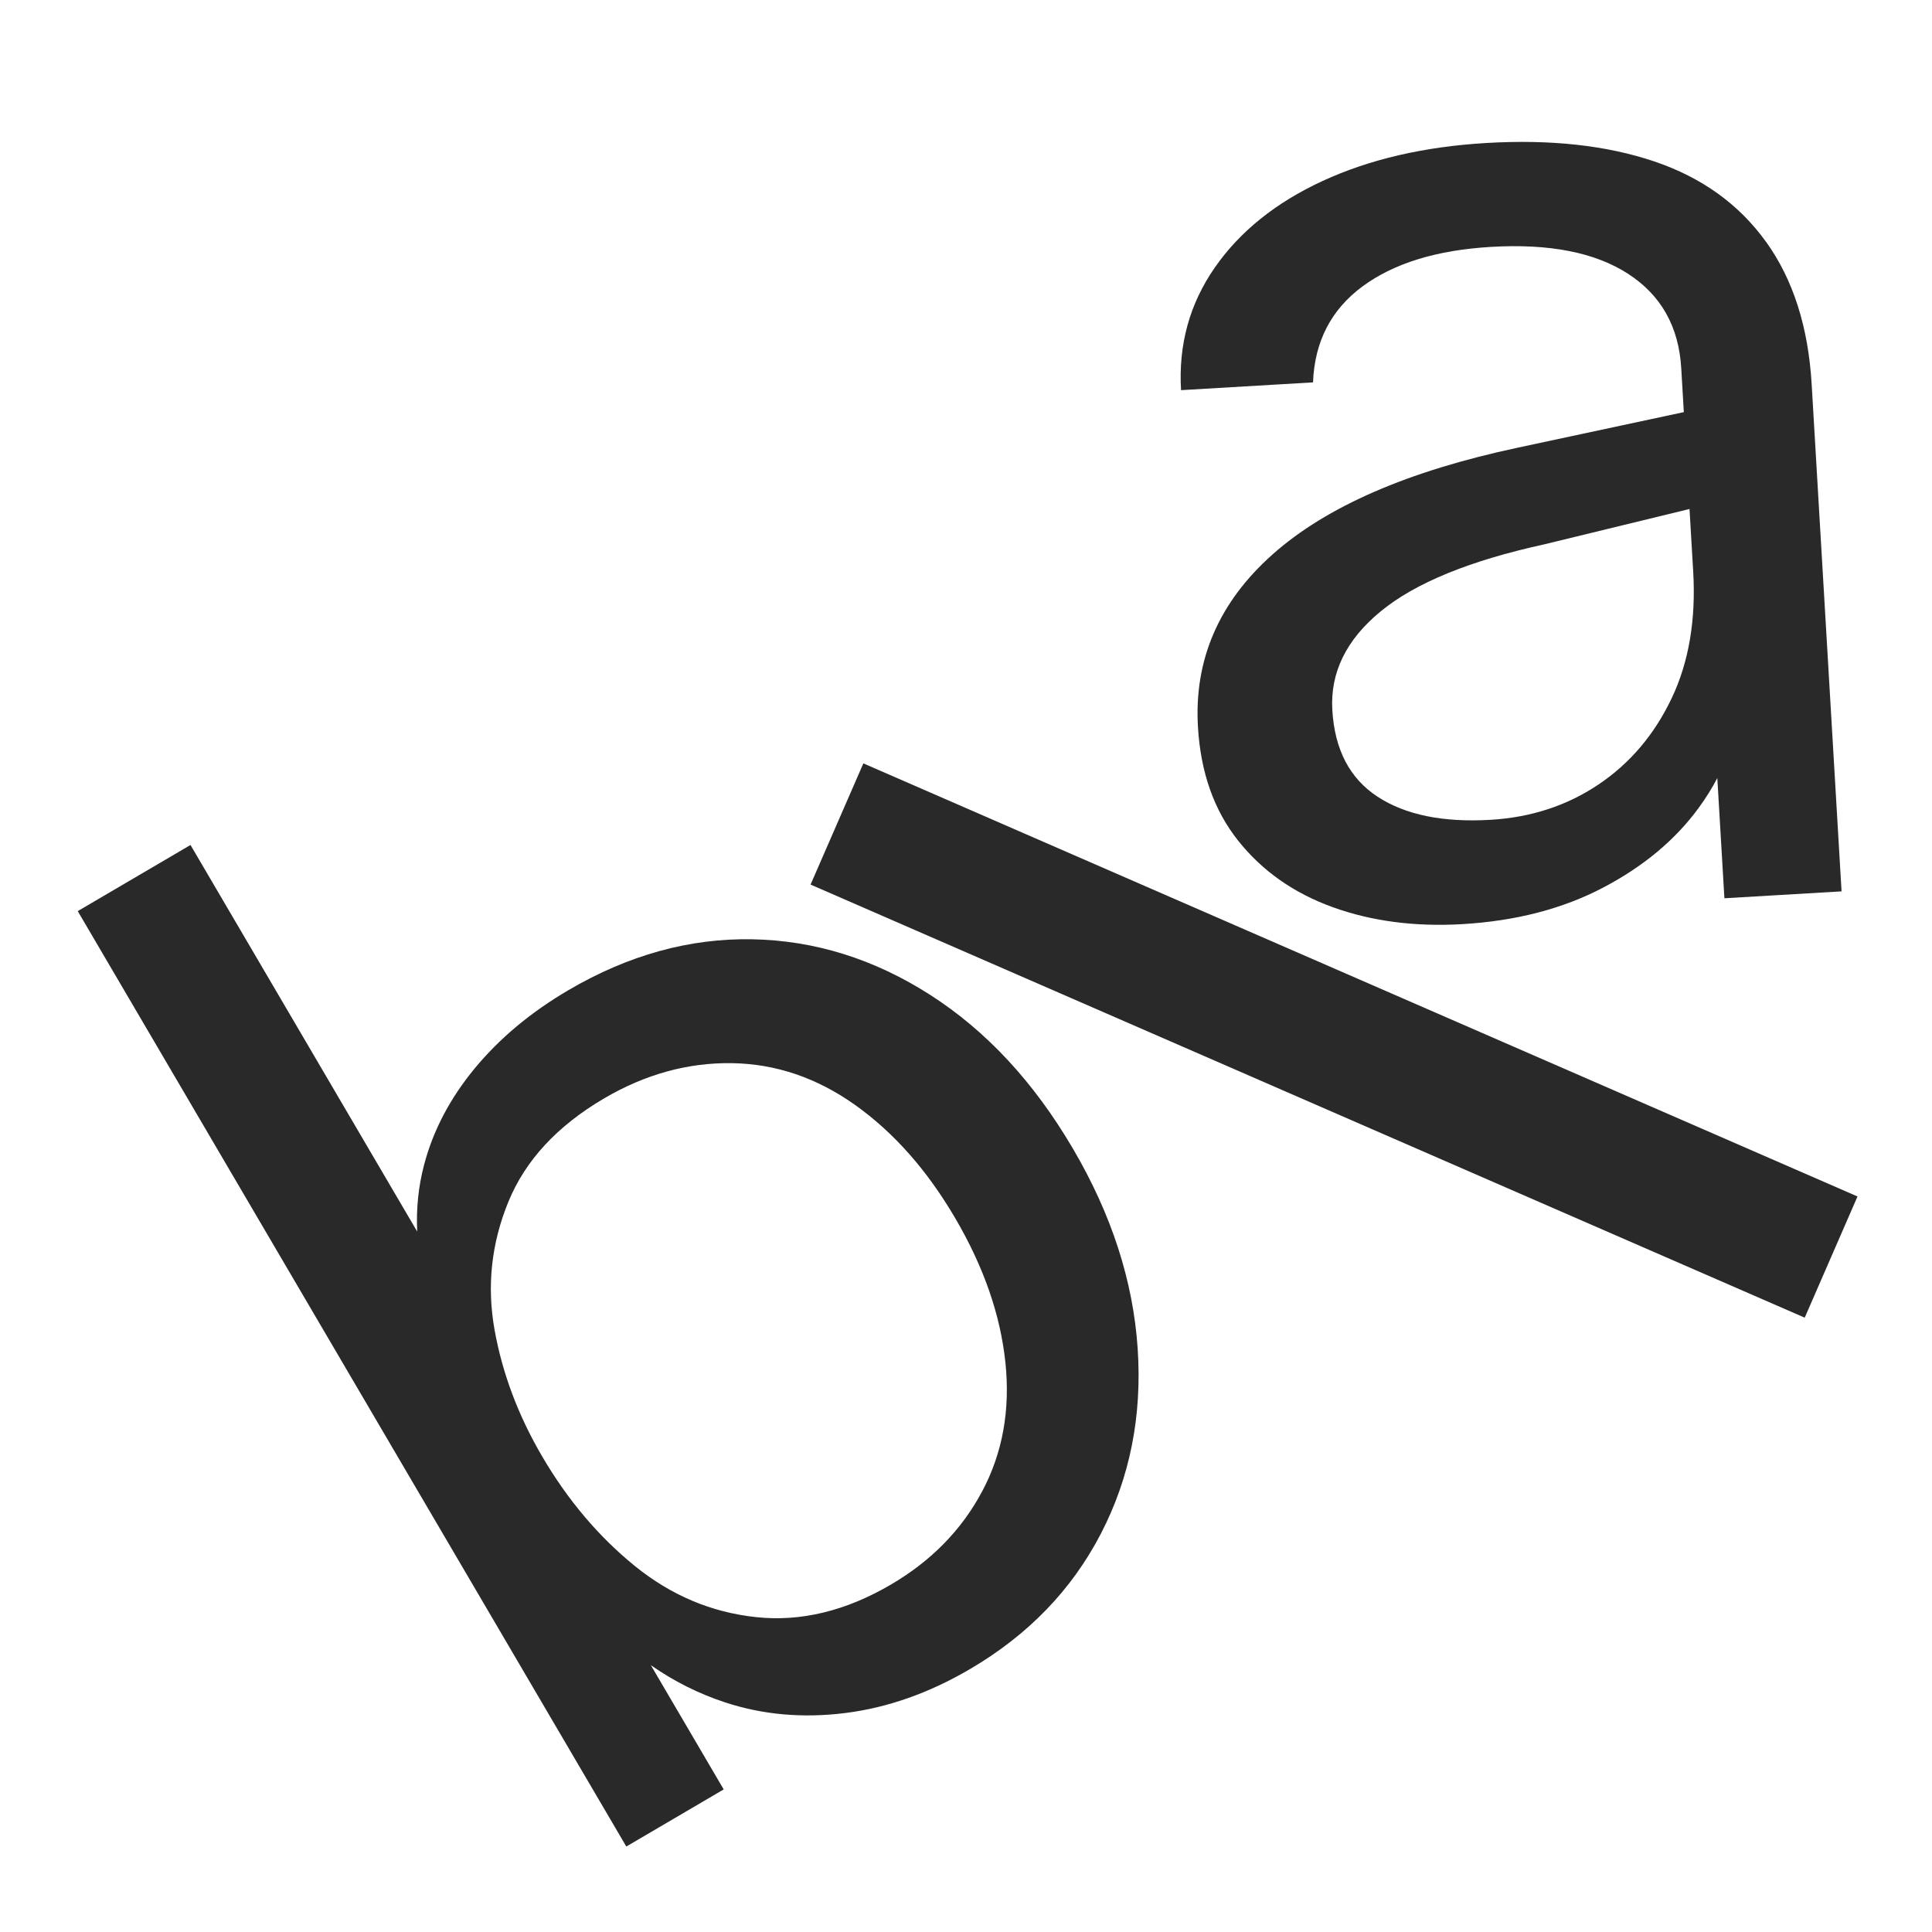
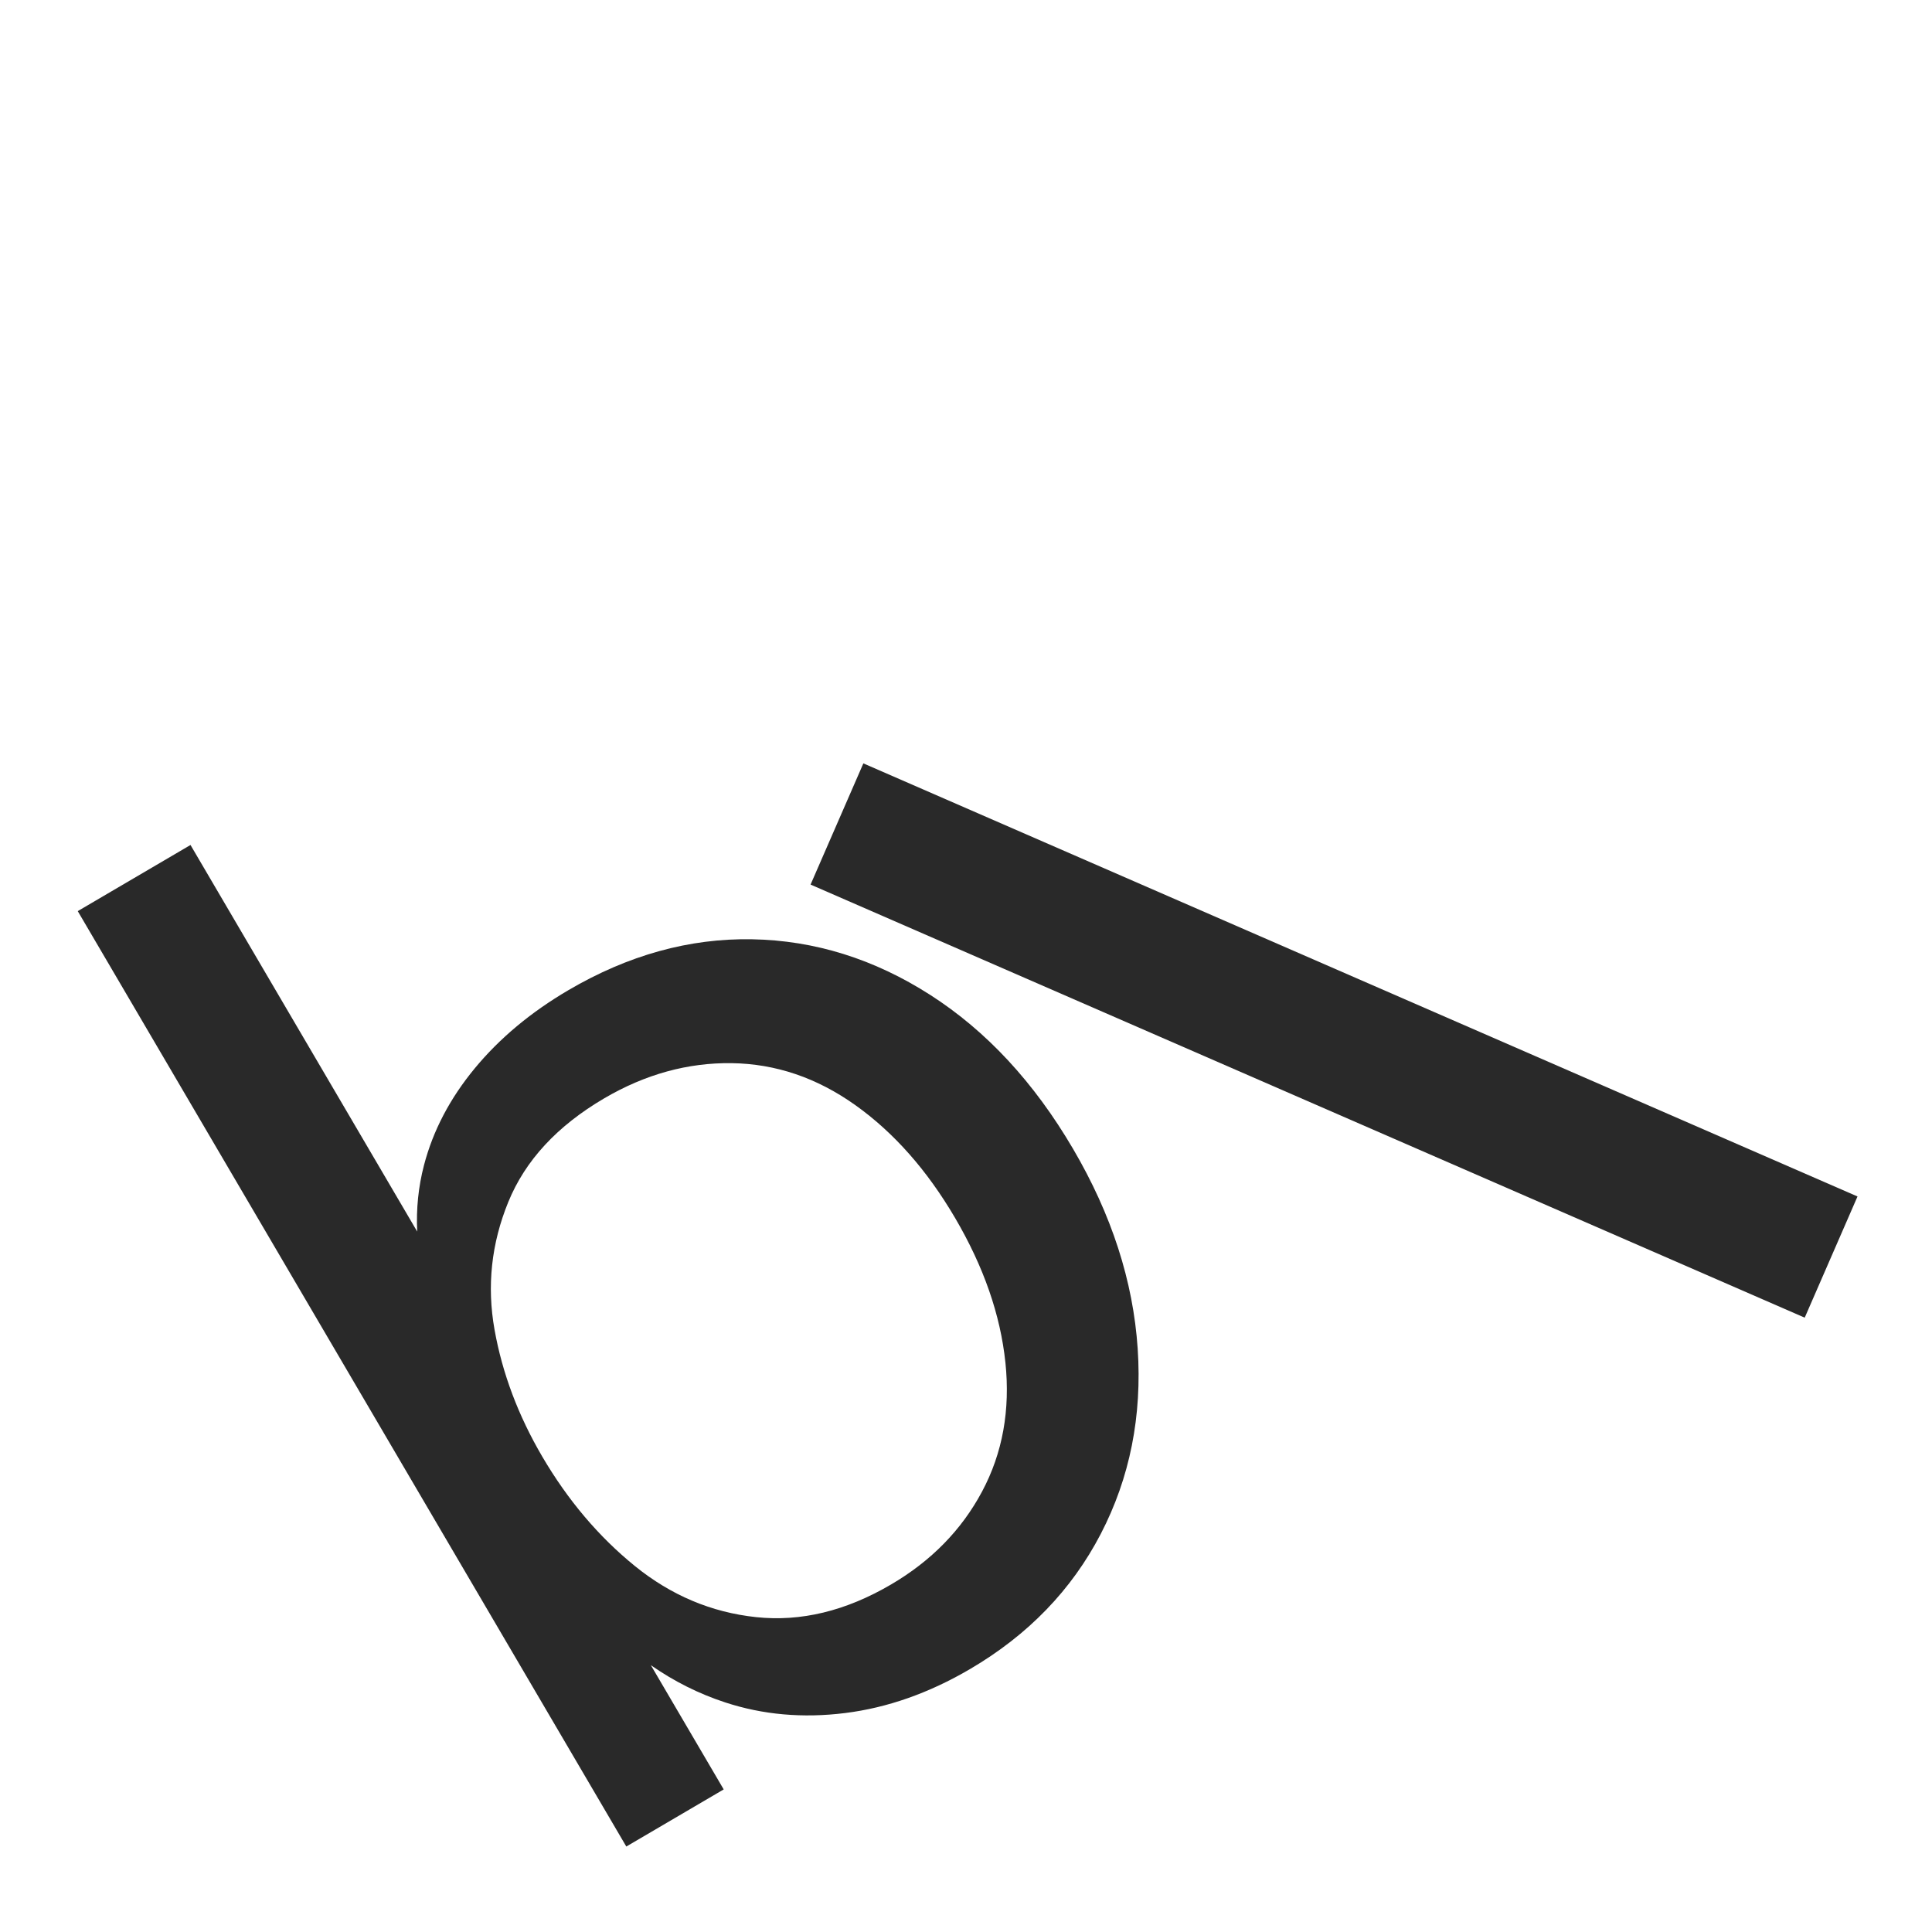
<svg xmlns="http://www.w3.org/2000/svg" id="Calque_1" data-name="Calque 1" viewBox="0 0 1080 1080">
  <defs>
    <style>
      .cls-1 {
        fill: #292929;
        stroke-width: 0px;
      }
    </style>
  </defs>
  <path class="cls-1" d="M420.42,525.06c-35.03-.64-69.26,8.85-102.68,28.45-21.02,12.33-38.47,26.89-52.35,43.7-13.89,16.81-23.35,34.87-28.39,54.19-3.13,12.02-4.39,24.37-3.78,37.05l-126.73-216.1-63.03,36.97,306.65,522.9,54.44-31.93-40.72-69.44c12.96,9.04,26.81,15.98,41.57,20.81,21.05,6.91,43.39,8.89,67.02,5.94,23.62-2.95,46.9-11.14,69.82-24.58,32.47-19.04,56.84-44.25,73.11-75.6,16.27-31.35,23.13-65.87,20.62-103.54-2.52-37.66-14.55-74.88-36.12-111.66-21.84-37.25-48.45-65.92-79.82-86.04-31.37-20.11-64.57-30.48-99.59-31.12ZM562.03,761.61c2.77,26.62-1.57,50.66-13.04,72.15-11.46,21.49-28.43,38.81-50.87,51.97-25.32,14.85-50.46,20.93-75.45,18.26-25-2.67-47.58-12.2-67.79-28.59-20.2-16.39-37.44-36.76-51.73-61.12-13.44-22.92-22.35-46.58-26.7-70.98-4.36-24.39-1.79-48.2,7.7-71.42,9.49-23.21,27.36-42.52,53.63-57.92,22.92-13.44,46.67-19.98,71.26-19.65,24.59.35,47.63,8.17,69.12,23.48,21.49,15.31,40.08,36.34,55.76,63.08,15.96,27.22,25.33,54.14,28.1,80.75Z" />
  <rect class="cls-1" x="708.79" y="278.57" width="73.9" height="606.18" transform="translate(-85.36 1033.03) rotate(-66.46)" />
-   <path class="cls-1" d="M987.22,135.19c-15.11-21.01-35.95-36-62.54-44.98-26.6-8.96-57.85-12.39-93.77-10.28-34.82,2.05-65.32,9.13-91.5,21.2-26.19,12.09-46.31,28.24-60.36,48.48-14.07,20.25-20.34,43.08-18.84,68.49l73.78-4.35c.87-22.78,10.08-40.65,27.62-53.62,17.54-12.95,41.5-20.33,71.9-22.12,32.6-1.92,58.13,3.1,76.58,15.03,18.45,11.95,28.36,29.52,29.73,52.73l1.45,24.61-92.82,19.87c-61.35,13.05-107.03,32.93-137.06,59.65-30.03,26.73-43.94,58.88-41.73,96.46,1.5,25.43,8.99,46.61,22.46,63.56,13.48,16.96,31.12,29.36,52.94,37.22,21.8,7.86,45.98,11.01,72.51,9.45,29.84-1.76,56.06-8.58,78.65-20.44,22.59-11.86,40.43-26.78,53.51-44.75,3.94-5.41,7.36-10.9,10.26-16.45l3.96,67.19,65.49-3.86-16.71-283.5c-1.89-32.04-10.39-58.58-25.49-79.6ZM934.46,390.34c-9.62,20.26-23.23,36.31-40.83,48.16-17.6,11.85-37.74,18.44-60.39,19.78-26.53,1.56-47.58-2.73-63.15-12.91-15.57-10.17-24.01-26.31-25.31-48.42-1.24-21,7.79-39.41,27.1-55.25,19.3-15.83,49.76-28.3,91.38-37.41l81.19-19.76,2.05,34.82c1.6,27.08-2.41,50.75-12.03,71Z" />
</svg>